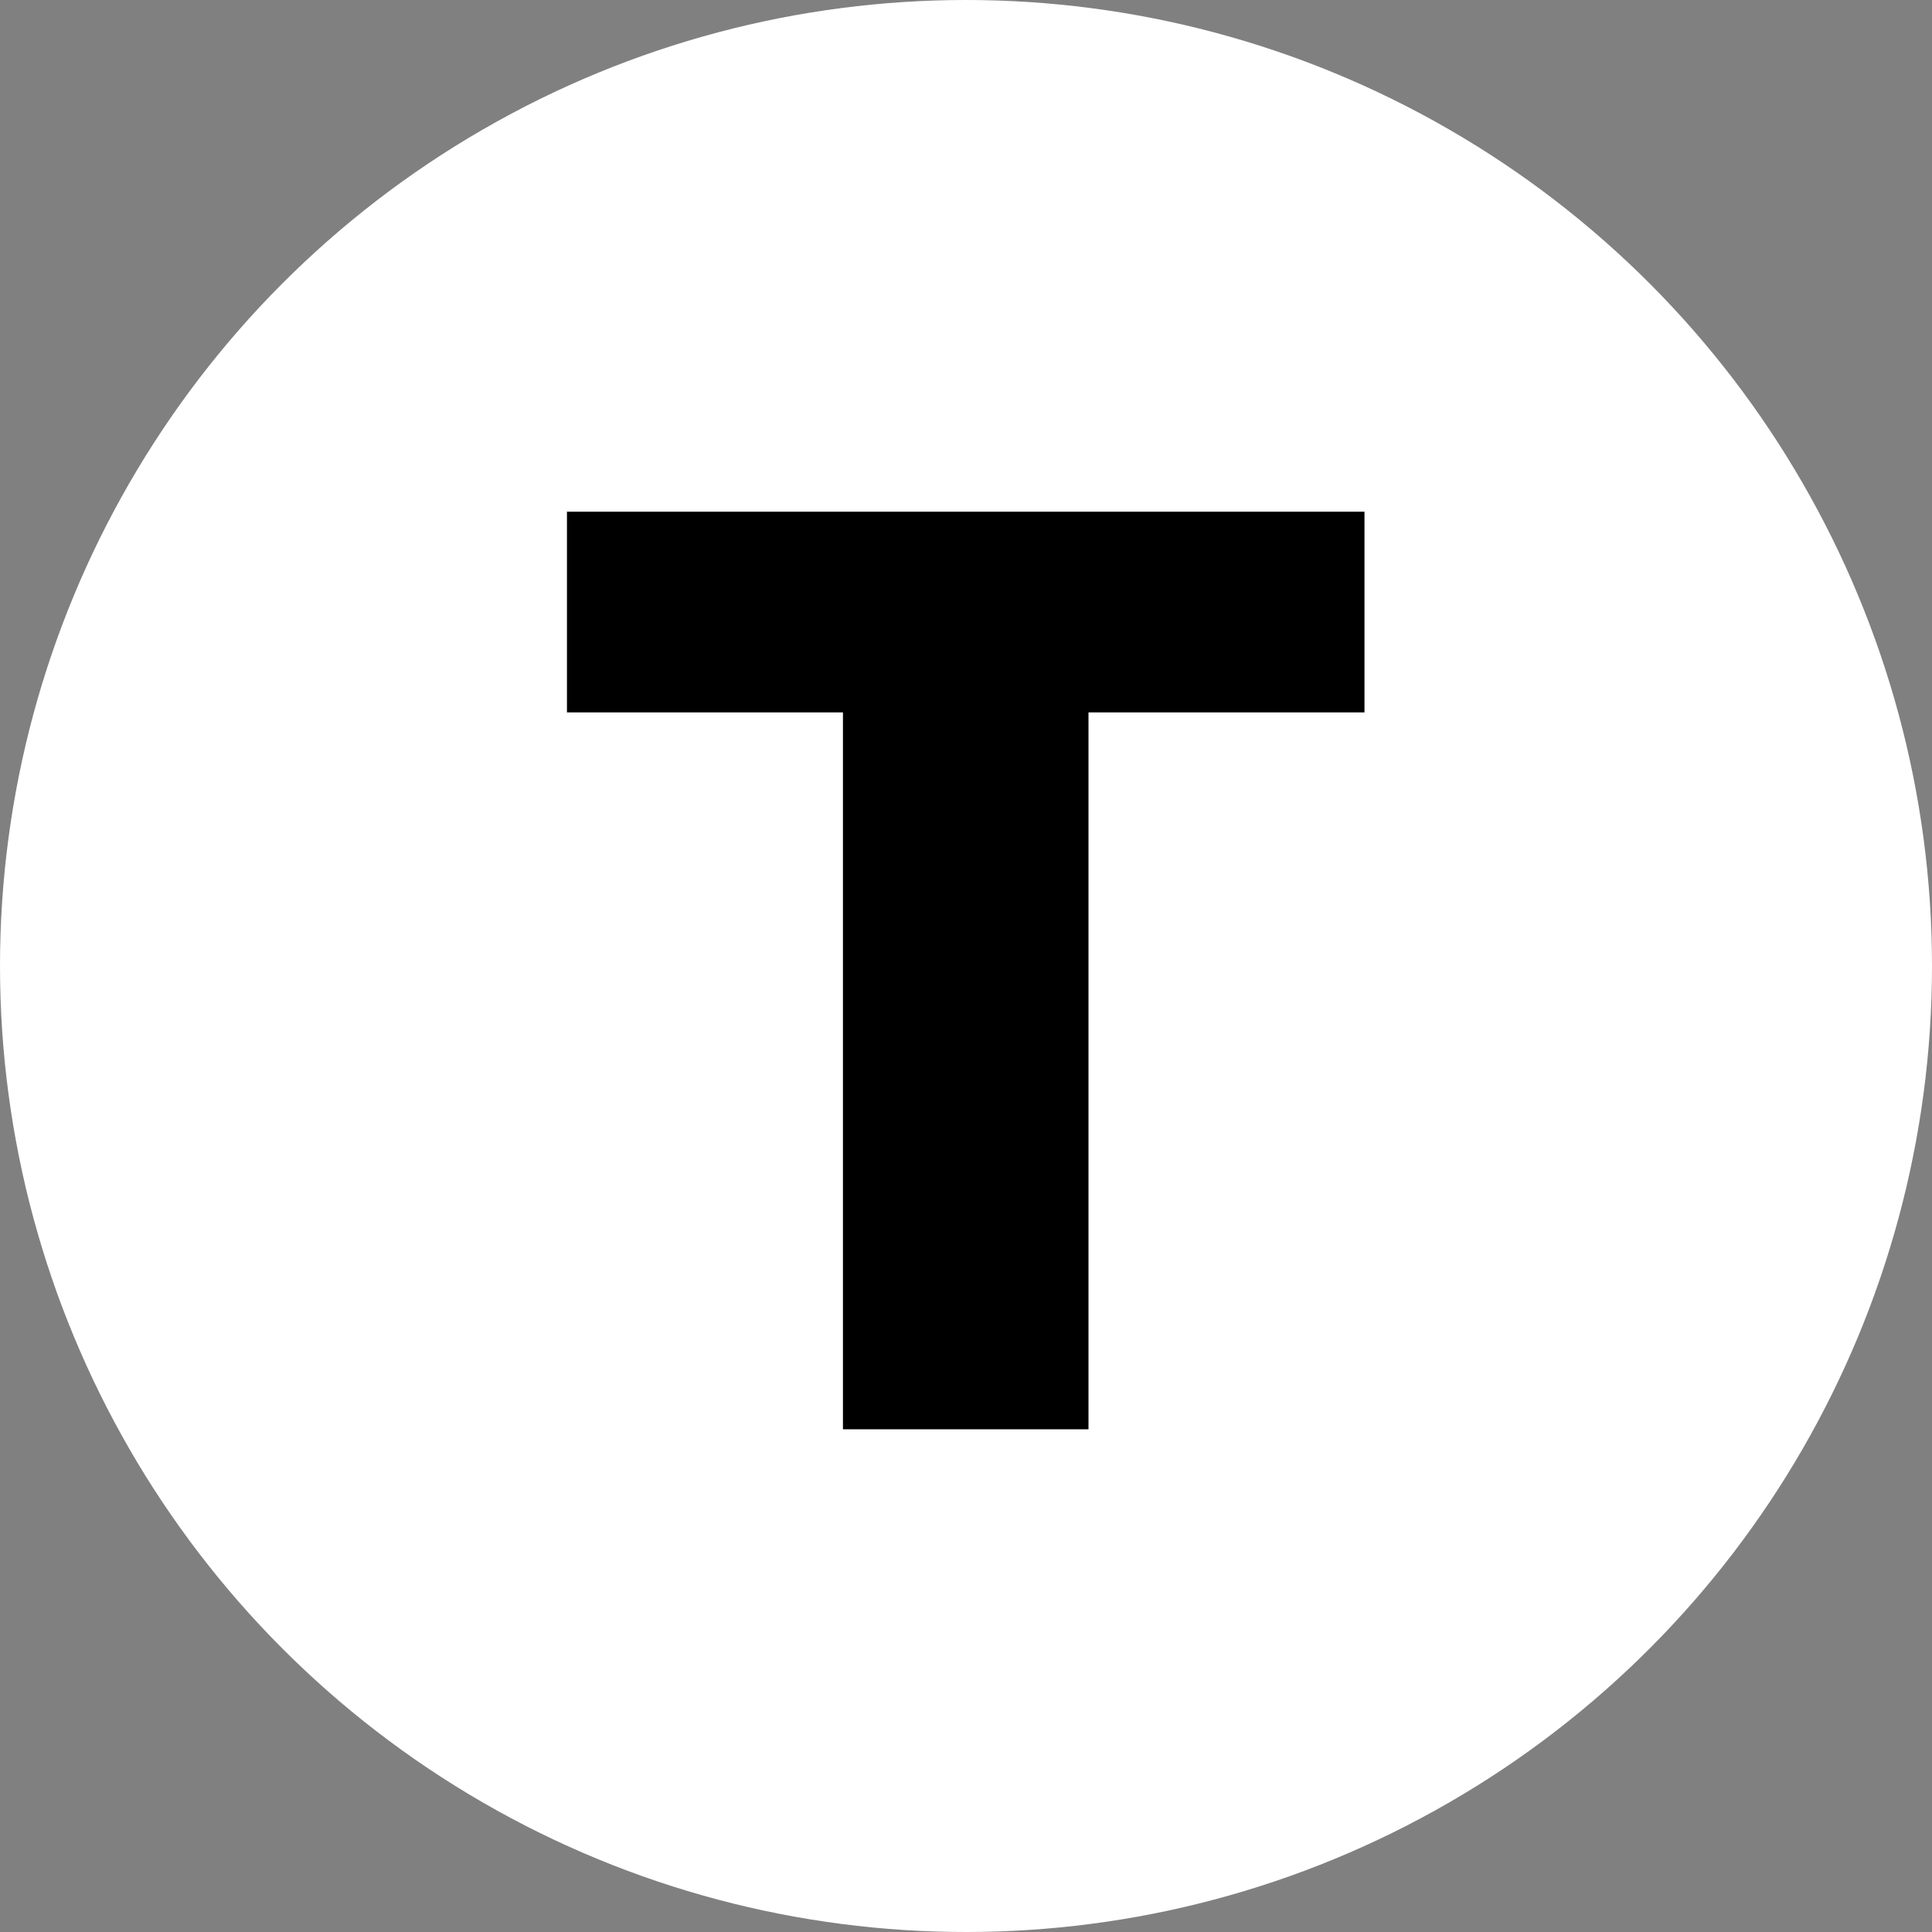
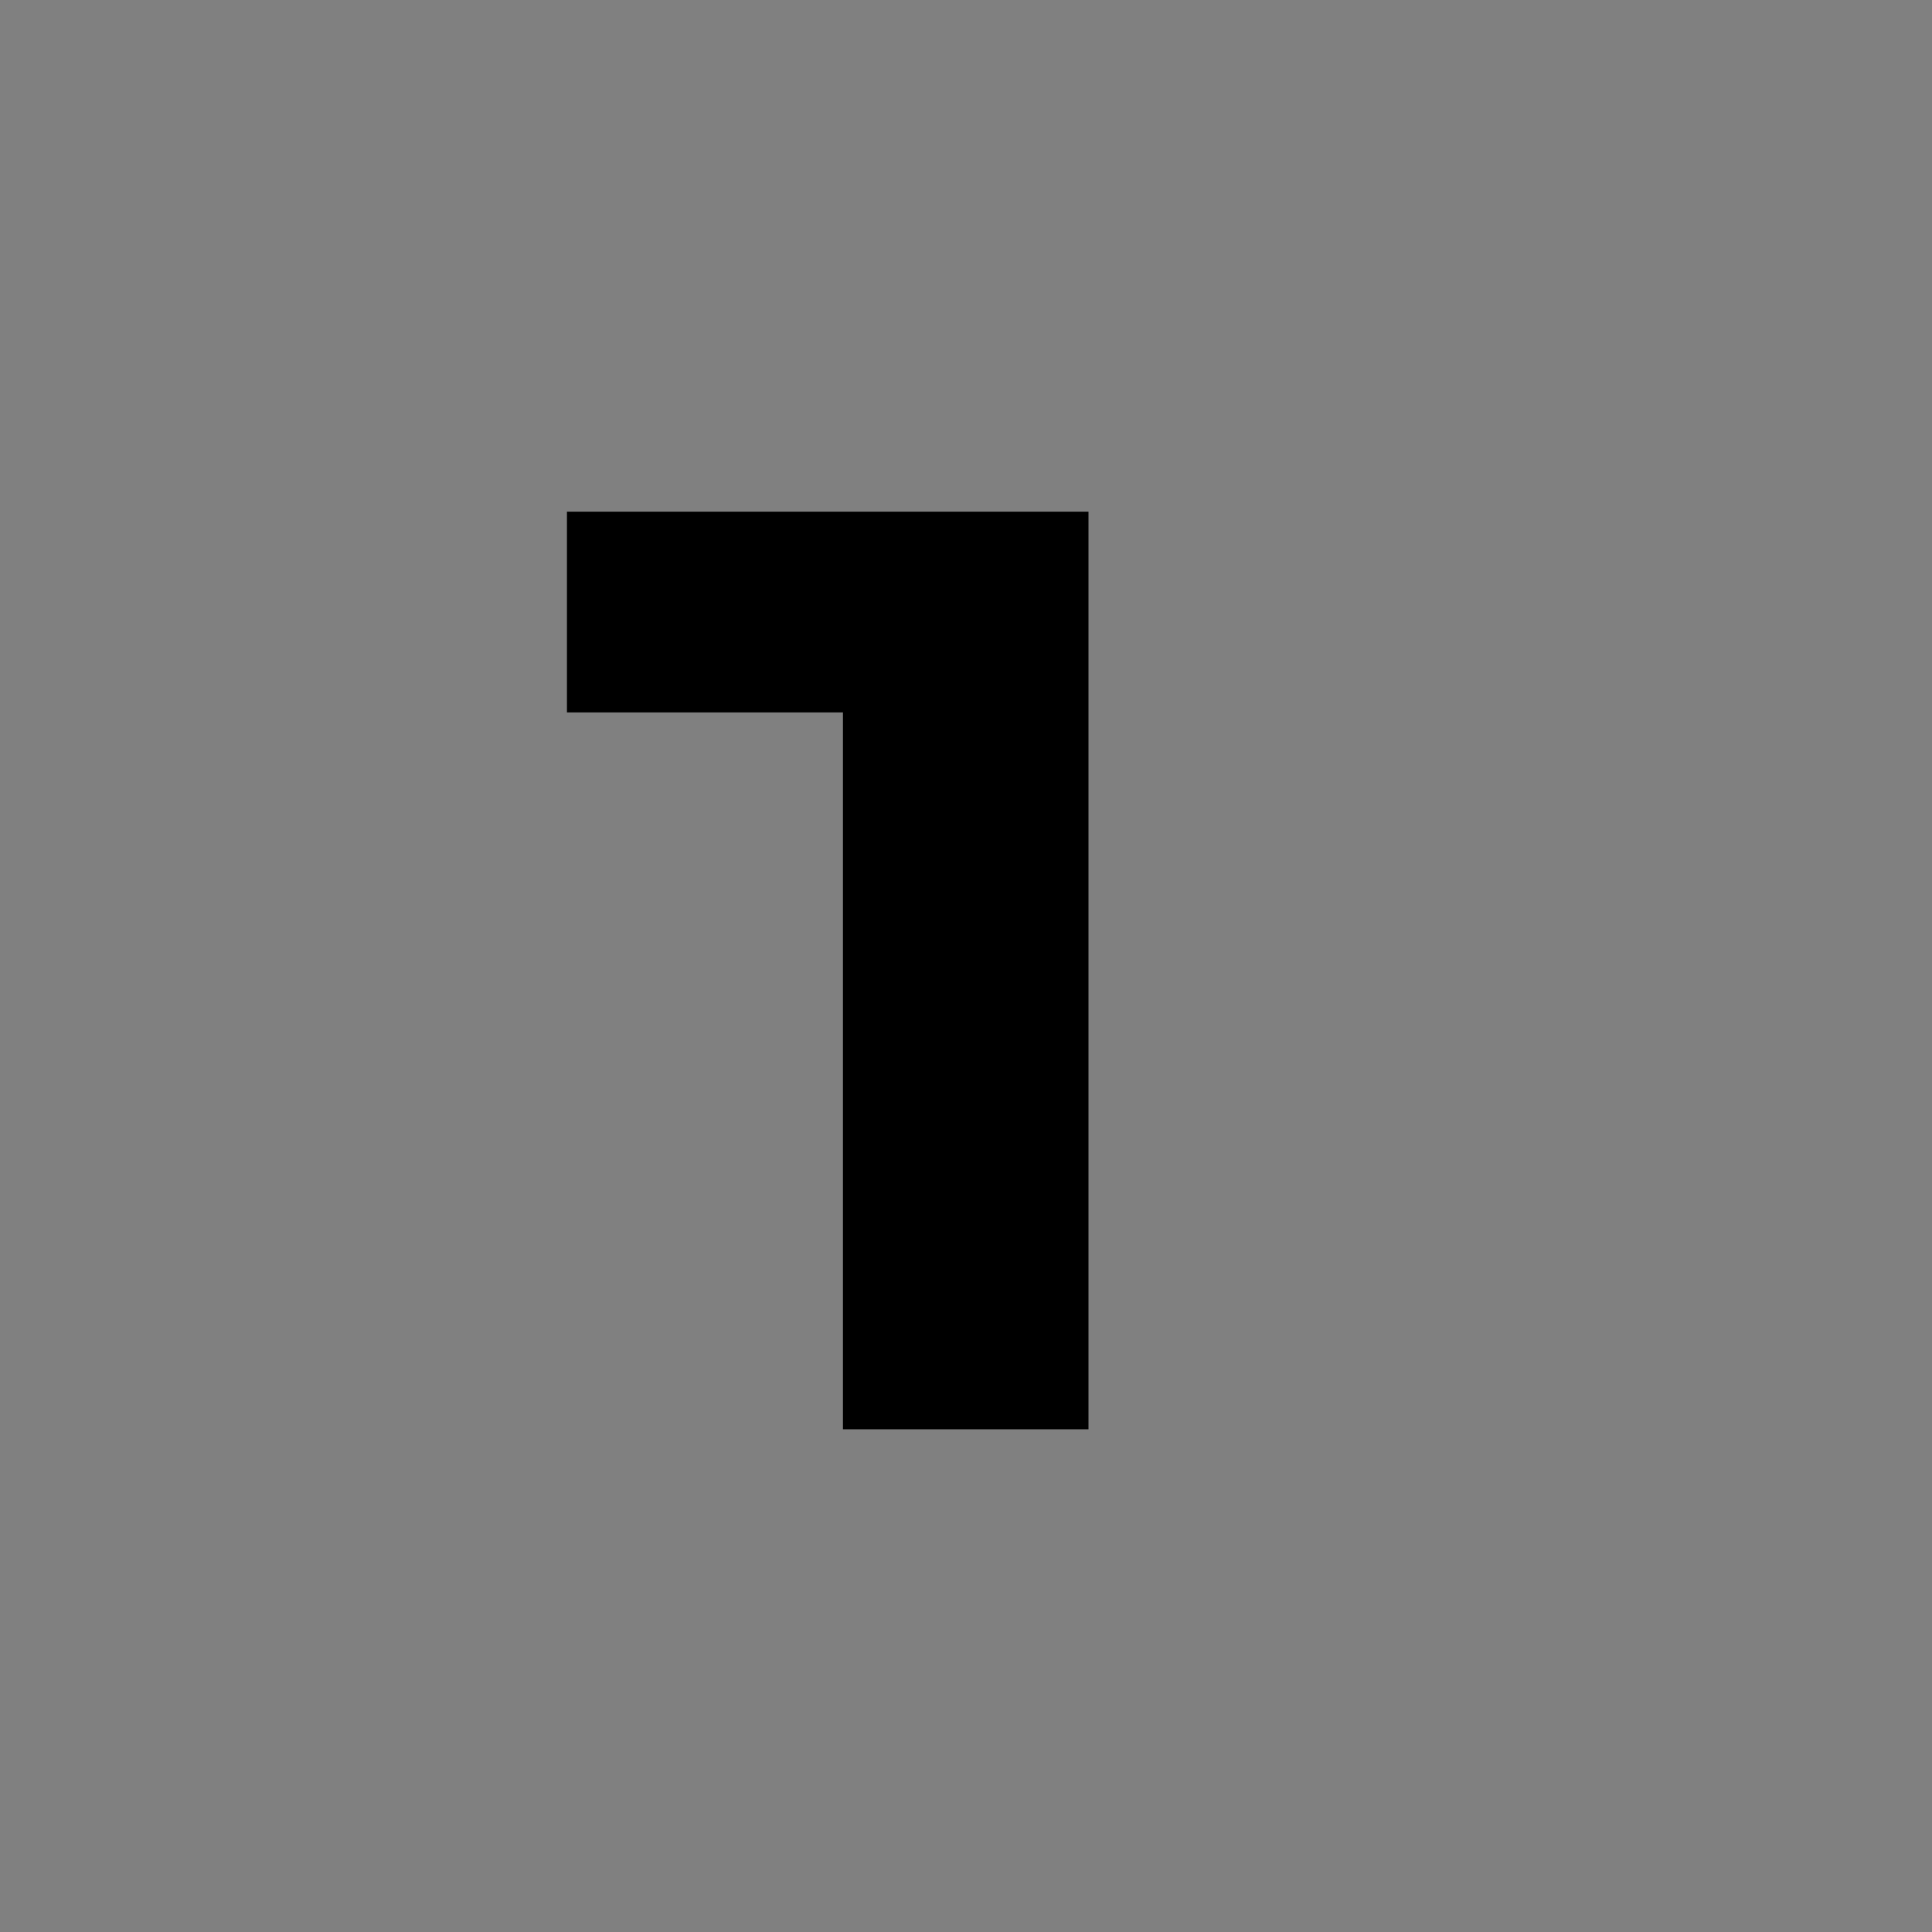
<svg xmlns="http://www.w3.org/2000/svg" width="196" height="196" viewBox="0 0 196 196" fill="none">
  <rect x="0" y="0" width="196" height="196" fill="#808080" stroke="none" />
-   <circle cx="98" cy="98" r="98" fill="white" />
-   <path d="M57.517 72.273V51.909H138.426V72.273H110.426V145H85.517V72.273H57.517Z" fill="black" />
+   <path d="M57.517 72.273V51.909H138.426H110.426V145H85.517V72.273H57.517Z" fill="black" />
</svg>